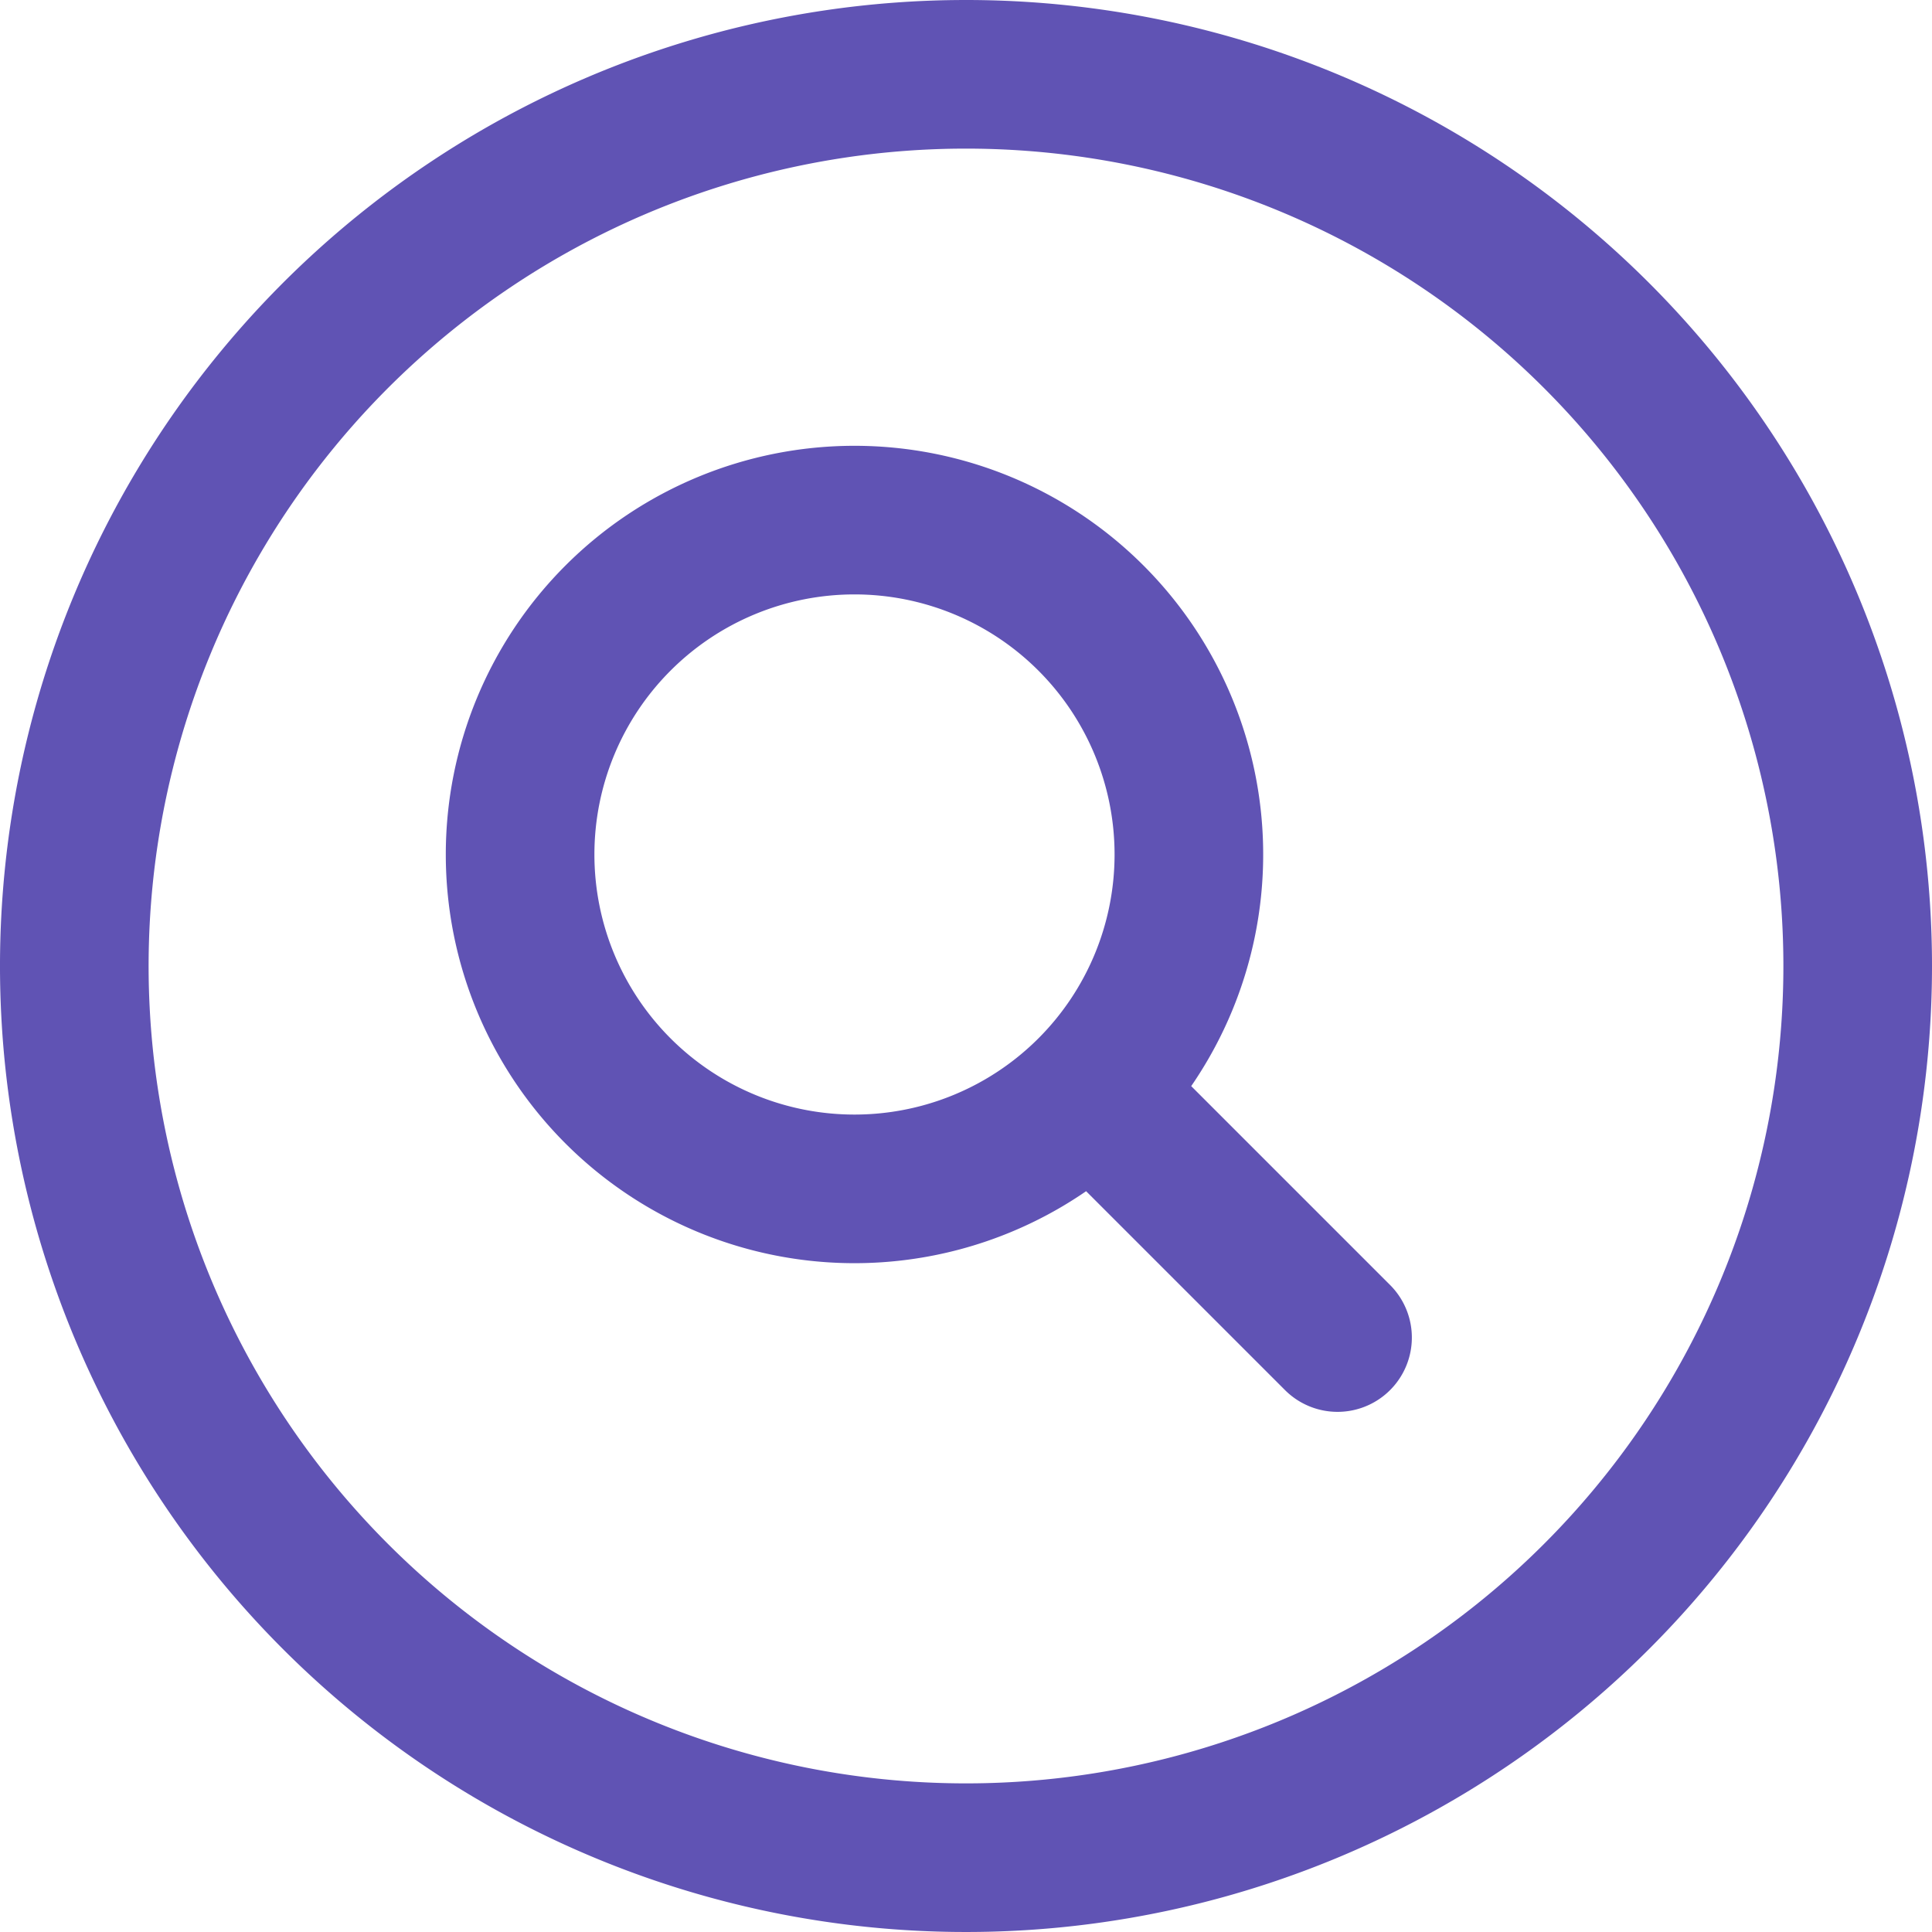
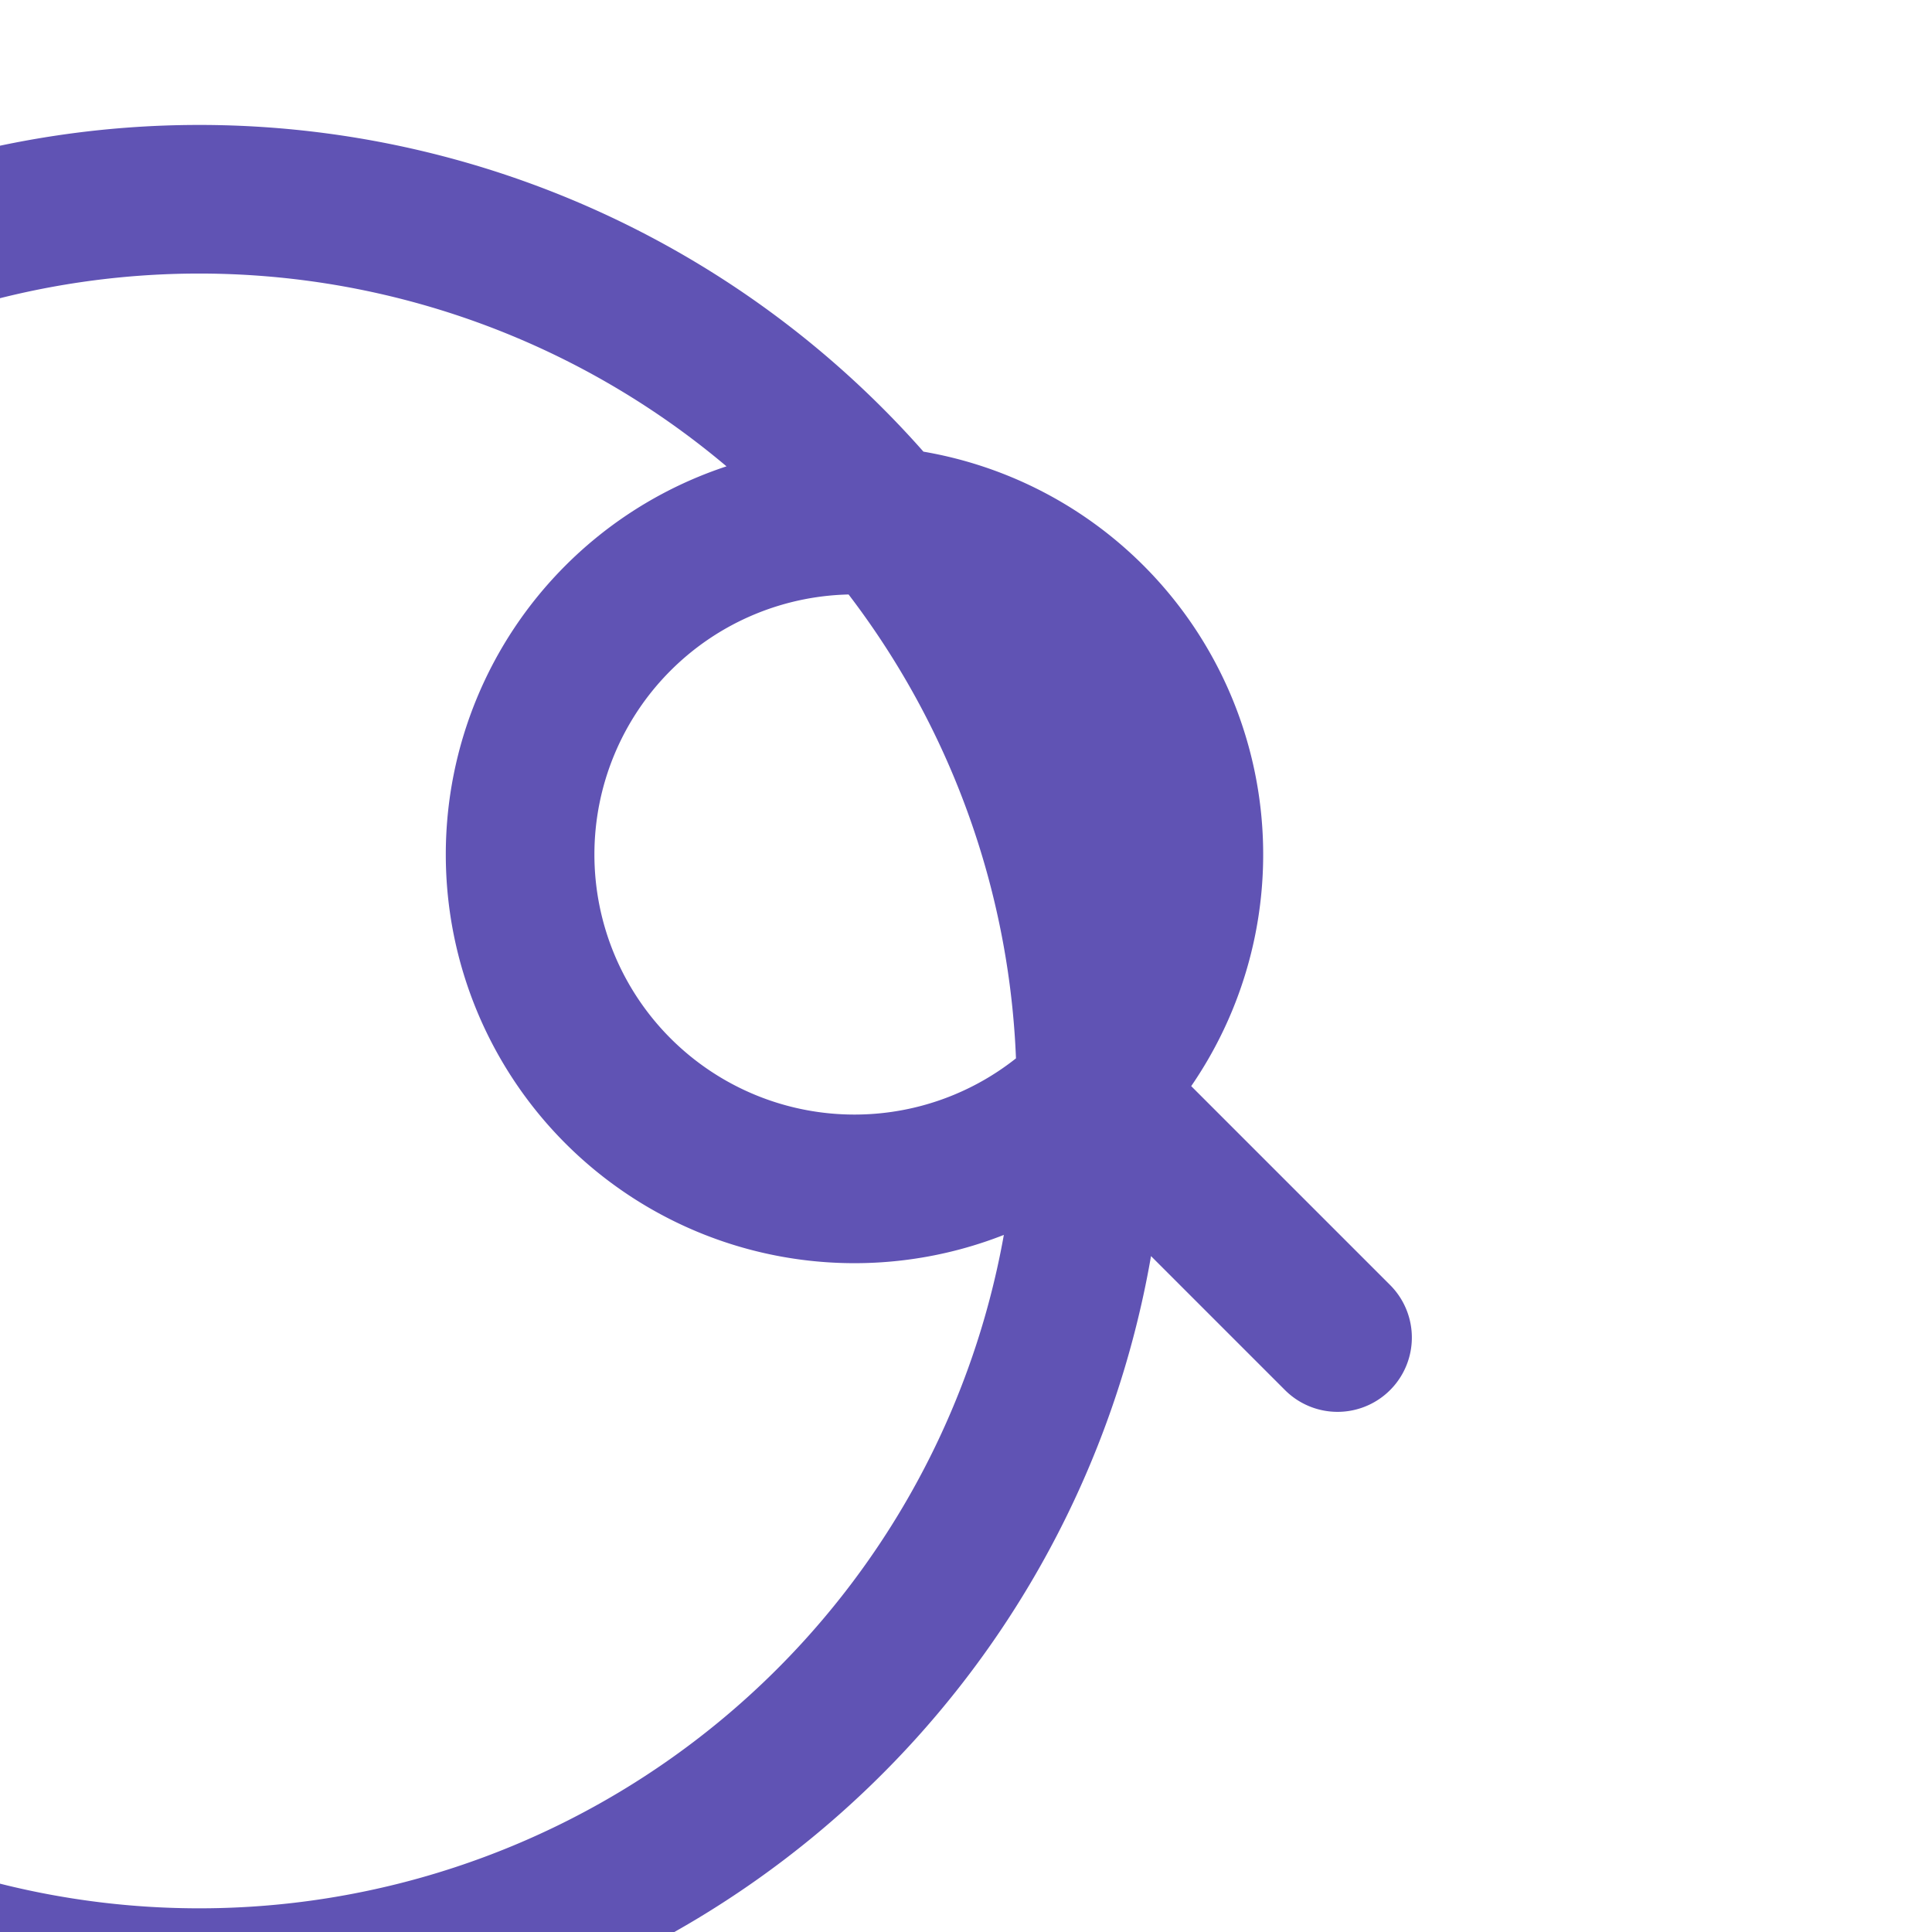
<svg xmlns="http://www.w3.org/2000/svg" width="19.5" height="19.5" viewBox="0 0 19.5 19.5">
-   <path id="Tracciato_33646" data-name="Tracciato 33646" d="M15.75,15.75l-2.489-2.489m0,0a3.375,3.375,0,1,0-4.773,0,3.375,3.375,0,0,0,4.773,0ZM21,12a9,9,0,1,1-9-9,9,9,0,0,1,9,9Z" transform="translate(-2.25 -2.25)" fill="none" stroke="#6053b4" stroke-linecap="round" stroke-linejoin="round" stroke-width="1.5" />
+   <path id="Tracciato_33646" data-name="Tracciato 33646" d="M15.75,15.75l-2.489-2.489m0,0a3.375,3.375,0,1,0-4.773,0,3.375,3.375,0,0,0,4.773,0Za9,9,0,1,1-9-9,9,9,0,0,1,9,9Z" transform="translate(-2.25 -2.25)" fill="none" stroke="#6053b4" stroke-linecap="round" stroke-linejoin="round" stroke-width="1.5" />
</svg>